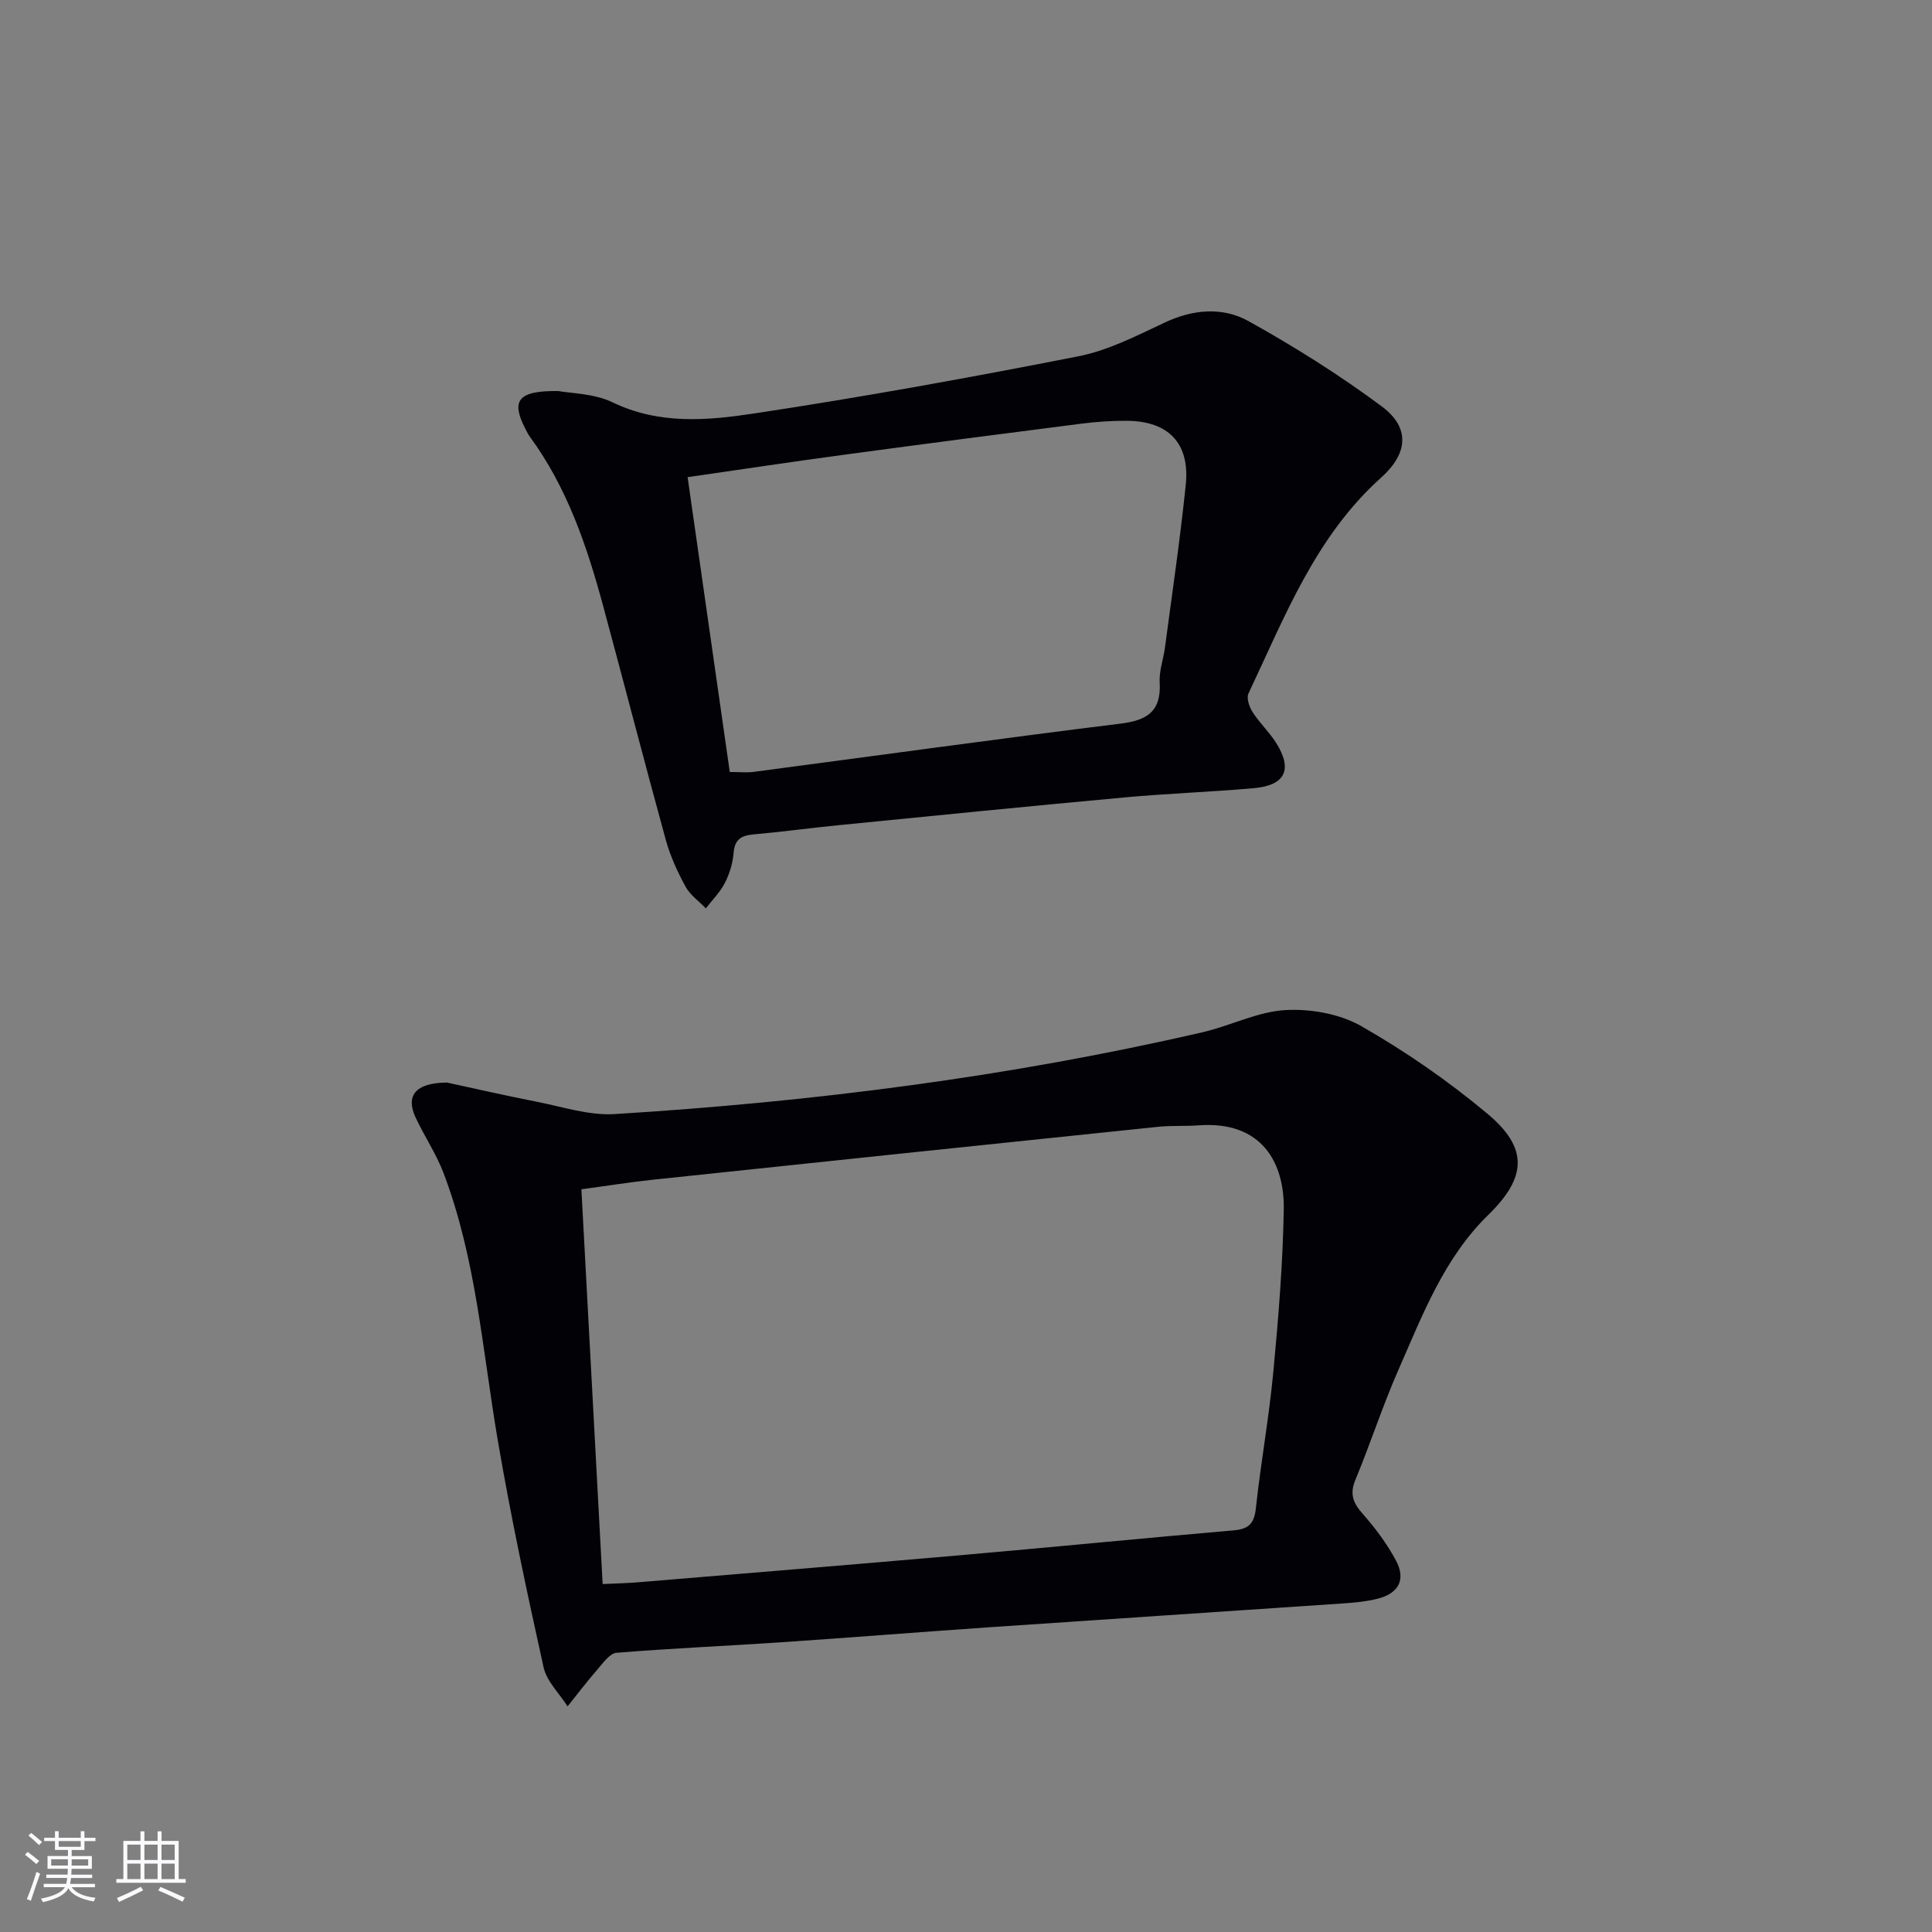
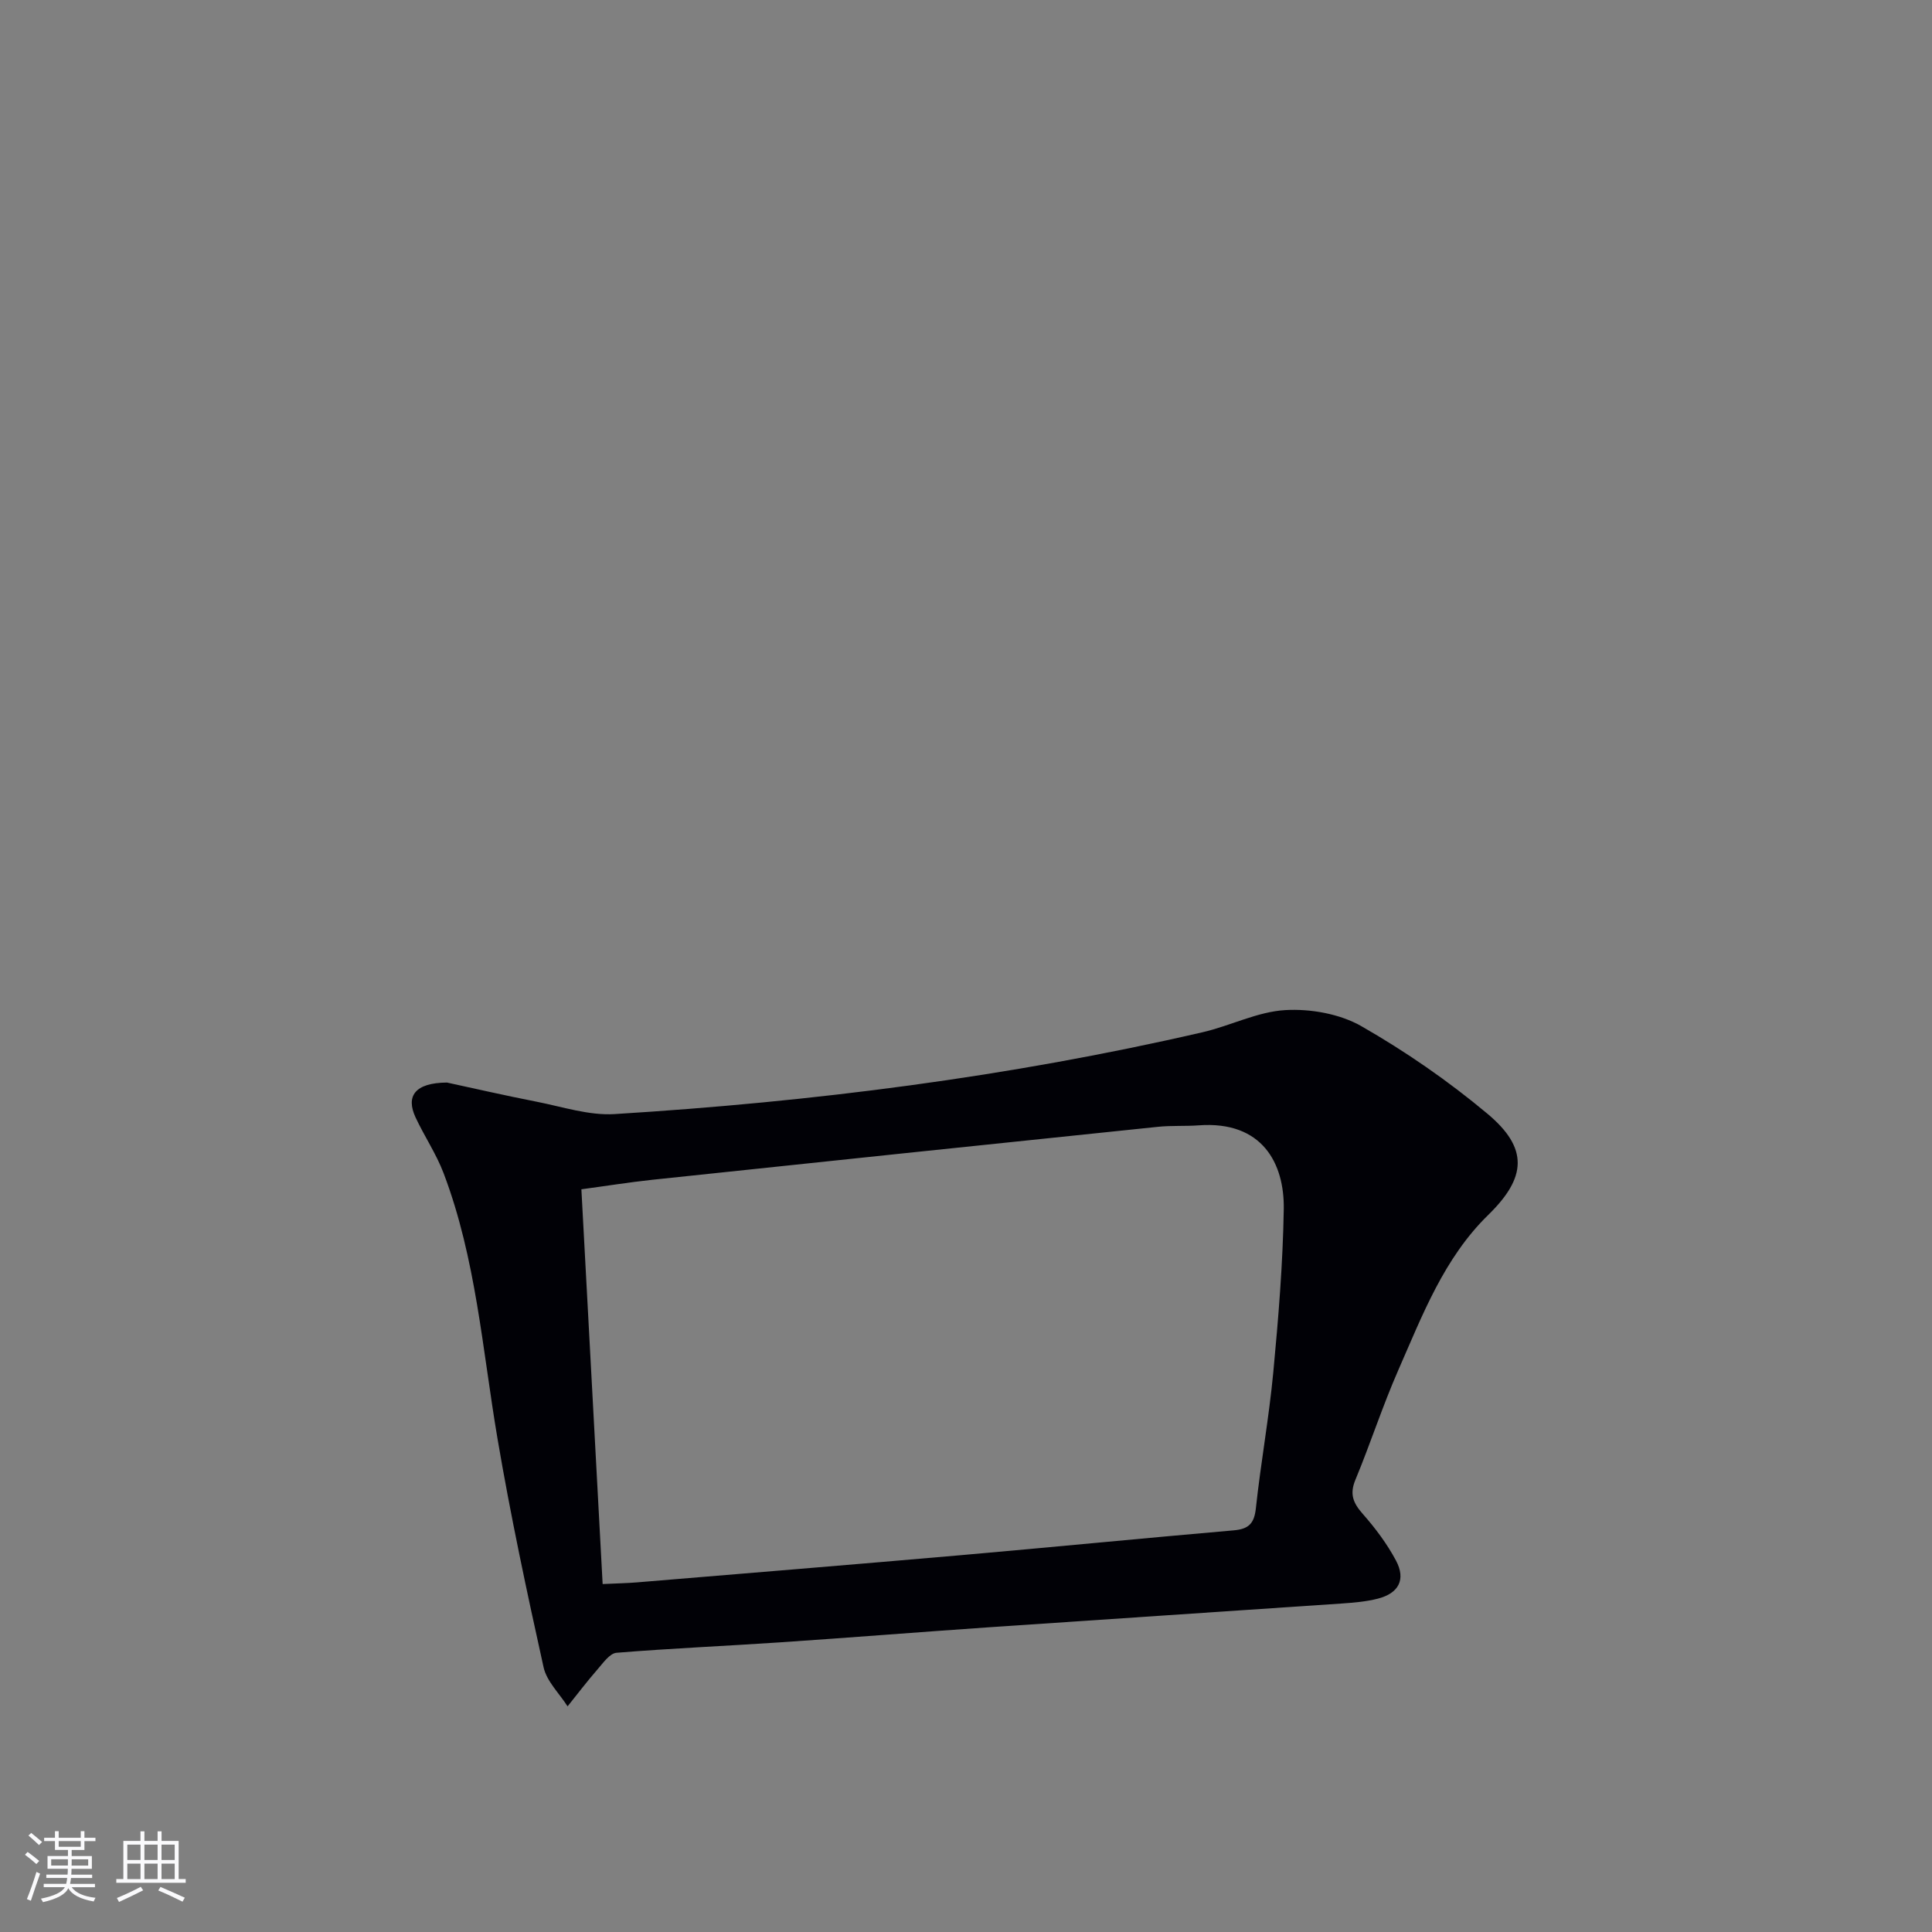
<svg xmlns="http://www.w3.org/2000/svg" enable-background="new 0 0 400 400" viewBox="0 0 400 400">
  <rect x="0" y="0" width="400" height="400" fill="#808080" stroke="none" />
  <path d="m92.54 224.13c5.01 1.08 11.79 2.64 18.62 3.98 5.33 1.05 10.78 2.87 16.07 2.55 41-2.53 81.66-7.69 121.73-16.94 5.78-1.33 11.37-4.26 17.15-4.59 5.22-.3 11.27.77 15.75 3.33 9.17 5.25 18 11.35 26.1 18.13 8.55 7.15 8.09 13.21.18 20.93-9.19 8.97-13.63 20.75-18.63 32.13-3.27 7.44-5.77 15.22-8.89 22.73-1.23 2.96-.47 4.79 1.51 7.04 2.61 2.96 5.05 6.21 6.9 9.69 2.08 3.91.56 6.76-3.75 7.87-2.39.61-4.9.83-7.37 1-24.38 1.67-48.76 3.26-73.14 4.93-14.43.99-28.84 2.15-43.27 3.12-11.28.76-22.58 1.24-33.85 2.16-1.4.11-2.77 2.09-3.92 3.41-2.16 2.48-4.16 5.11-6.22 7.68-1.71-2.69-4.33-5.18-4.97-8.1-3.48-15.69-6.84-31.43-9.53-47.28-3.14-18.47-4.44-37.29-11.17-55.01-1.52-4.01-3.99-7.65-5.81-11.56-2.03-4.37-.16-7.15 6.51-7.2zm32.23 103.83c3.07-.14 5.06-.18 7.04-.34 22.35-1.86 44.7-3.68 67.05-5.63 18.87-1.65 37.72-3.51 56.59-5.15 3.05-.27 4.22-1.39 4.56-4.53 1.01-9.41 2.72-18.76 3.61-28.18 1.06-11.25 1.99-22.54 2.17-33.83.14-9.39-4.41-18.28-17.61-17.31-2.82.21-5.68.01-8.49.31-34.88 3.61-69.76 7.27-104.63 10.96-4.86.52-9.7 1.3-14.69 1.97 1.48 27.55 2.93 54.4 4.4 81.73z" fill="#010106" />
-   <path d="m115.58 80.96c2.56.49 7.38.47 11.27 2.35 9.64 4.65 19.65 3.76 29.38 2.28 22.43-3.39 44.77-7.44 67.03-11.82 6.21-1.22 12.14-4.29 17.95-7.02 5.87-2.75 11.96-3.22 17.29-.26 9.53 5.3 18.83 11.15 27.58 17.65 5.89 4.38 5.47 9.72-.13 14.74-13.6 12.2-19.95 28.81-27.47 44.7-.45.96.17 2.79.86 3.86 1.43 2.23 3.42 4.09 4.84 6.32 3.51 5.53 1.95 8.84-4.57 9.42-8.93.79-17.91 1.1-26.84 1.92-19.68 1.81-39.35 3.78-59.01 5.73-5.94.59-11.87 1.4-17.82 1.93-2.53.23-3.84 1.08-4.06 3.84-.17 2.11-.83 4.3-1.8 6.19-.98 1.92-2.6 3.52-3.94 5.27-1.43-1.48-3.26-2.75-4.21-4.5-1.66-3.05-3.15-6.29-4.07-9.62-4.44-16.14-8.62-32.35-12.99-48.51-3.35-12.39-7.45-24.48-15.15-34.99-.39-.53-.67-1.13-.98-1.72-2.94-5.75-1.59-7.86 6.84-7.76zm26.78 17.83c2.97 20.77 5.85 40.87 8.73 61.04 1.99 0 3.48.17 4.93-.02 25.35-3.34 50.67-6.86 76.04-10 5.54-.69 8.38-2.59 8.04-8.51-.14-2.42.79-4.89 1.11-7.35 1.48-11.19 3.14-22.36 4.29-33.59.88-8.59-3.58-13.19-12.21-13.24-3.15-.02-6.32.2-9.45.6-16.3 2.08-32.59 4.2-48.87 6.4-10.65 1.43-21.28 3.04-32.61 4.67z" fill="#010106" />
  <g fill="#fafafc">
    <path d="m5.17 384 .55-.58c.85.61 1.65 1.24 2.4 1.87l-.59.64c-.83-.73-1.62-1.38-2.36-1.93m1.22 9.53-.82-.34c.71-1.76 1.37-3.64 1.98-5.63.24.13.5.25.76.36-.6 1.67-1.24 3.54-1.92 5.61m-.5-13.5.57-.54c.56.44 1.31 1.06 2.26 1.87l-.64.64c-.68-.66-1.41-1.32-2.19-1.97m3.25.46h2.24v-1.36h.77v1.36h4.57v-1.36h.76v1.36h2.28v.69h-2.28v1.84h-2.64v1.26h4.18v2.64h-4.21c0 .45-.02.86-.05 1.21h4.32v.69h-4.38c-.04.34-.1.75-.19 1.22h5.15v.69h-4.82c.87 1.19 2.51 1.92 4.93 2.19-.17.32-.3.57-.37.76-2.77-.49-4.52-1.41-5.26-2.76-.56 1.26-2.3 2.23-5.24 2.9-.12-.24-.26-.48-.43-.72 2.73-.55 4.38-1.34 4.96-2.38h-4.38v-.69h4.65c.1-.38.17-.79.21-1.22h-4.32v-.69h4.4c.03-.34.05-.75.05-1.21h-4.2v-2.64h4.23v-1.26h-2.69v-1.84h-2.24zm1.46 4.46v1.29h3.45c.01-.4.02-.57.01-.53v-.32-.45h-3.46zm1.55-2.59h4.57v-1.19h-4.57zm6.11 2.59h-3.42v.77c-.01.19-.01.37-.02.53h3.44z" />
    <path d="m32.63 379.16h.82v1.98h3.54v7.89h1.46v.78h-14.37v-.78h1.46v-7.89h3.54v-1.98h.82v1.98h2.73zm-3.49 11.48.5.73c-1.61.82-3.28 1.63-5 2.41-.13-.27-.28-.55-.44-.82 1.75-.72 3.4-1.49 4.94-2.32m-2.78-5.55h2.73v-3.18h-2.73zm0 3.95h2.73v-3.2h-2.73zm3.54-3.95h2.73v-3.18h-2.73zm0 3.95h2.73v-3.2h-2.73zm7.89 4.68c-1.84-.92-3.51-1.7-5.02-2.32l.45-.73c1.89.8 3.57 1.55 5.04 2.23zm-1.62-11.81h-2.73v3.18h2.73zm-2.73 7.13h2.73v-3.2h-2.73z" />
  </g>
</svg>